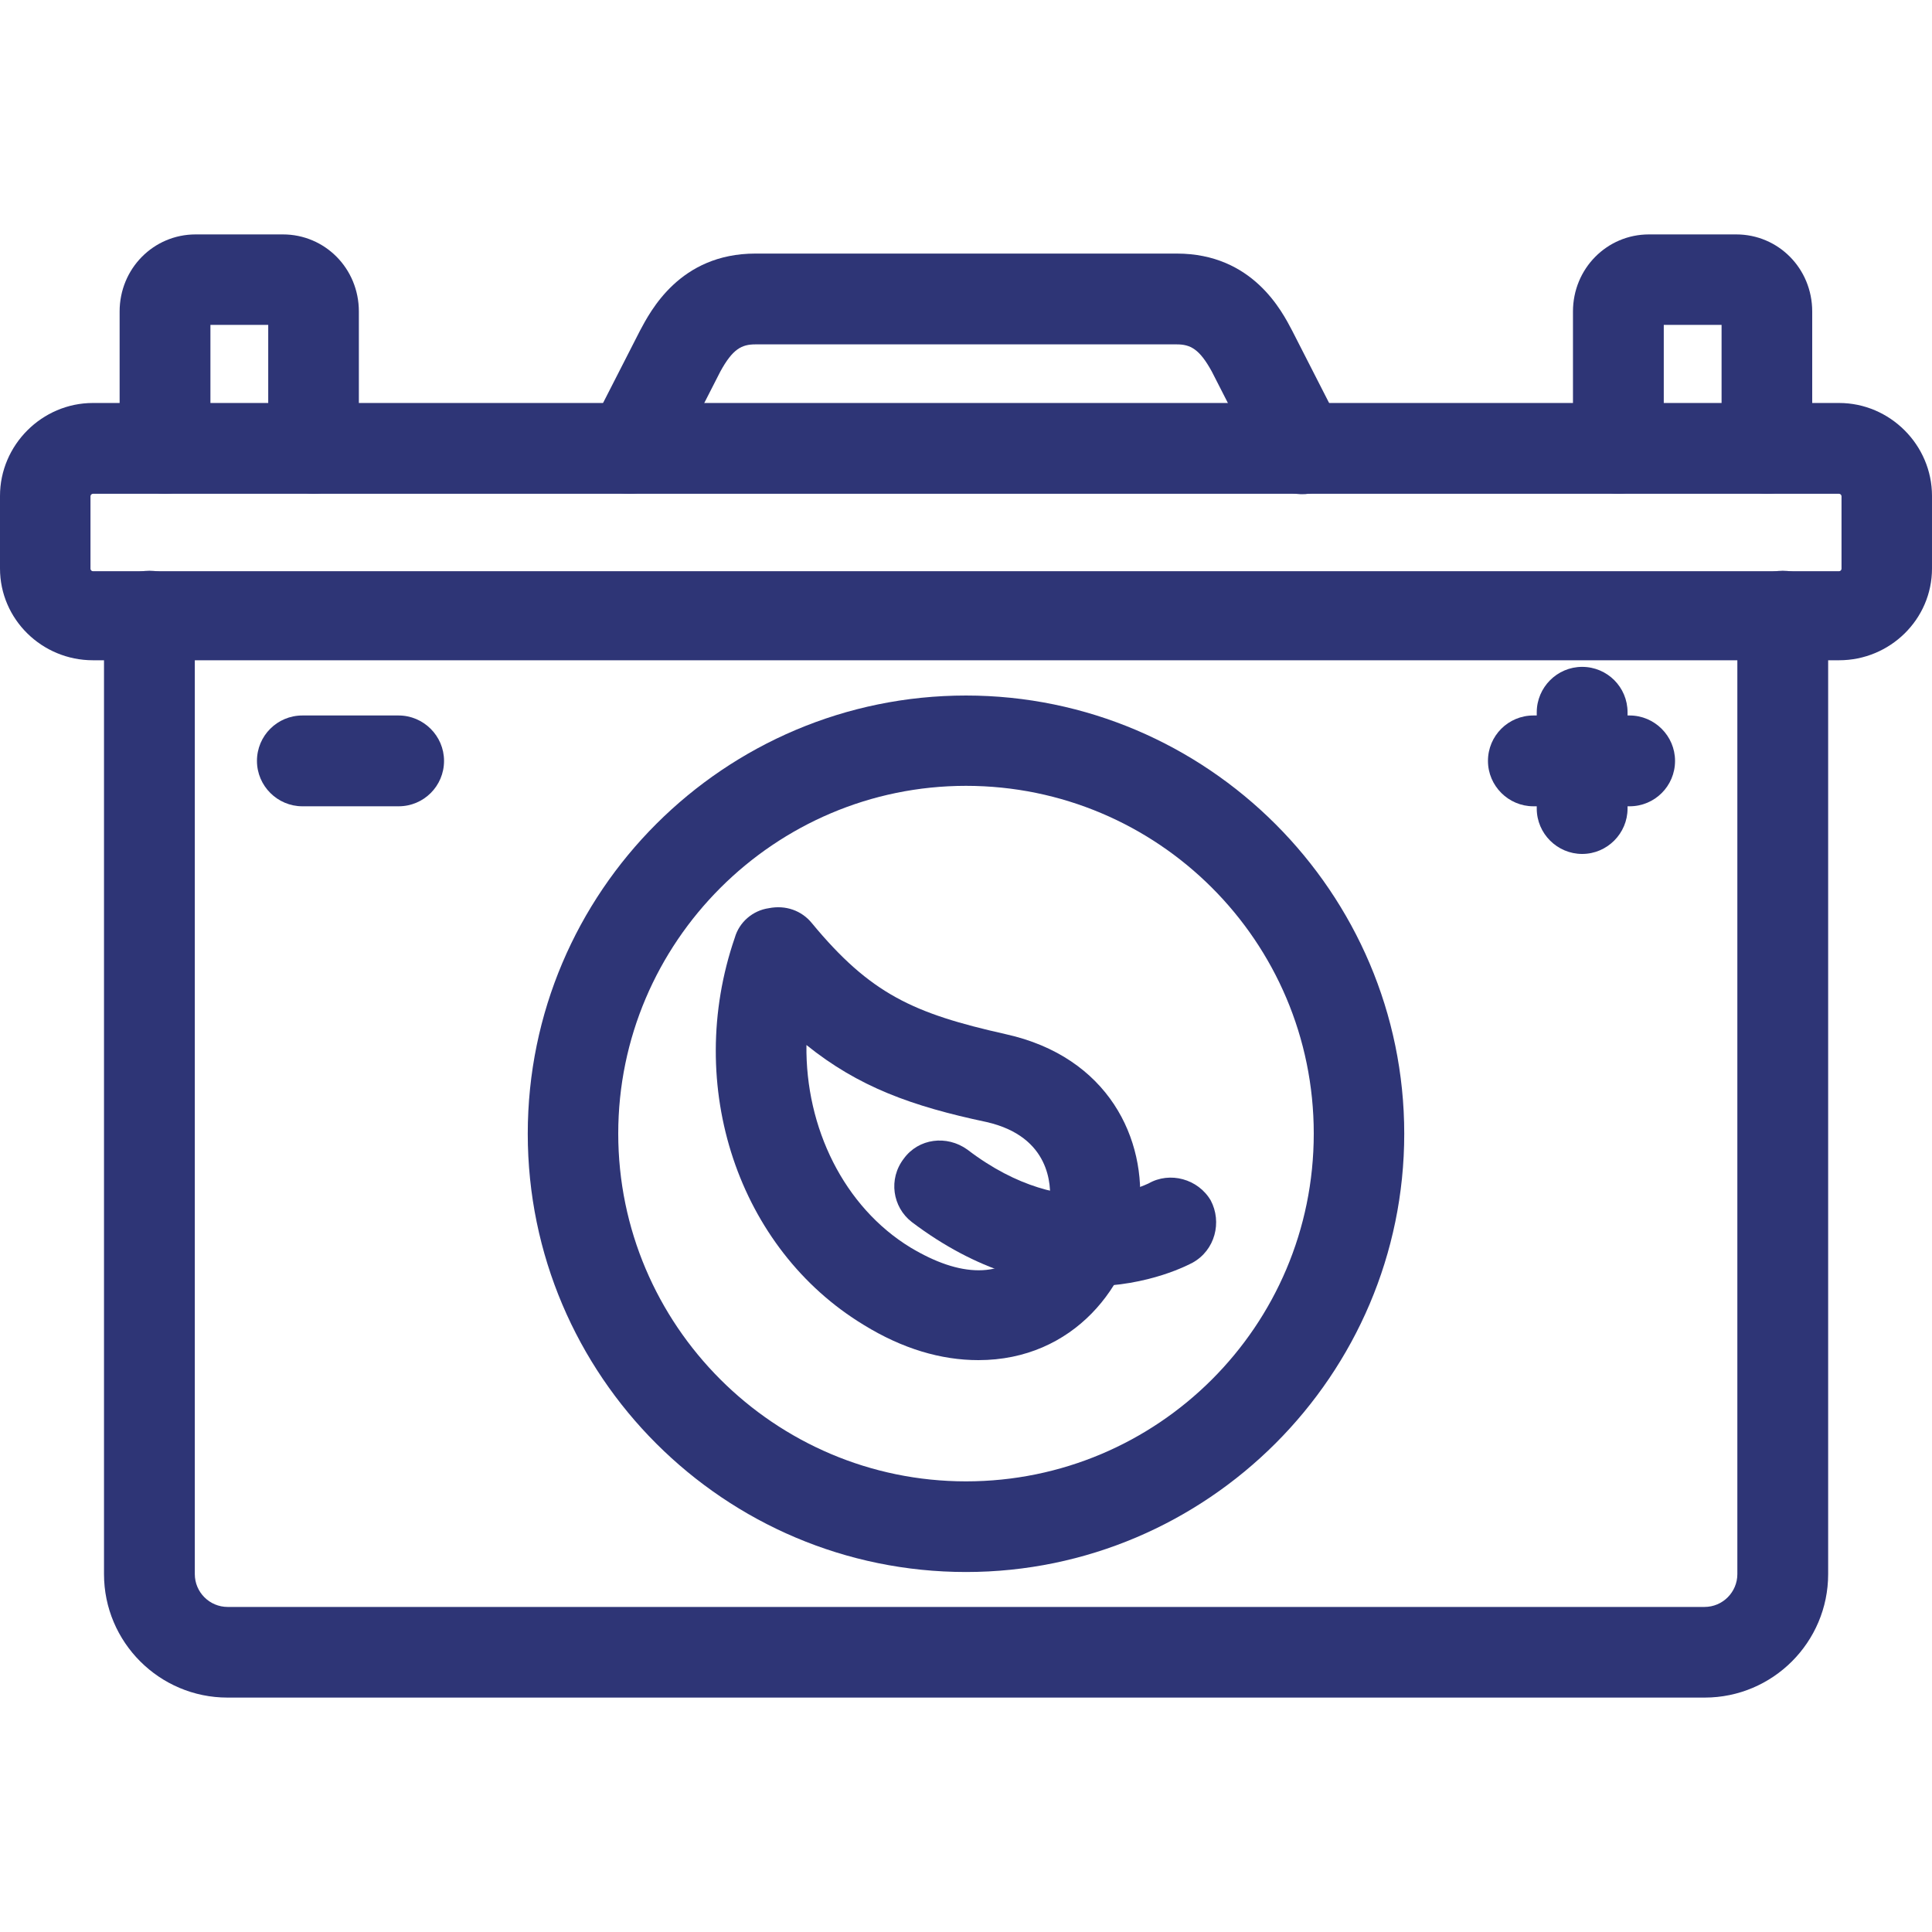
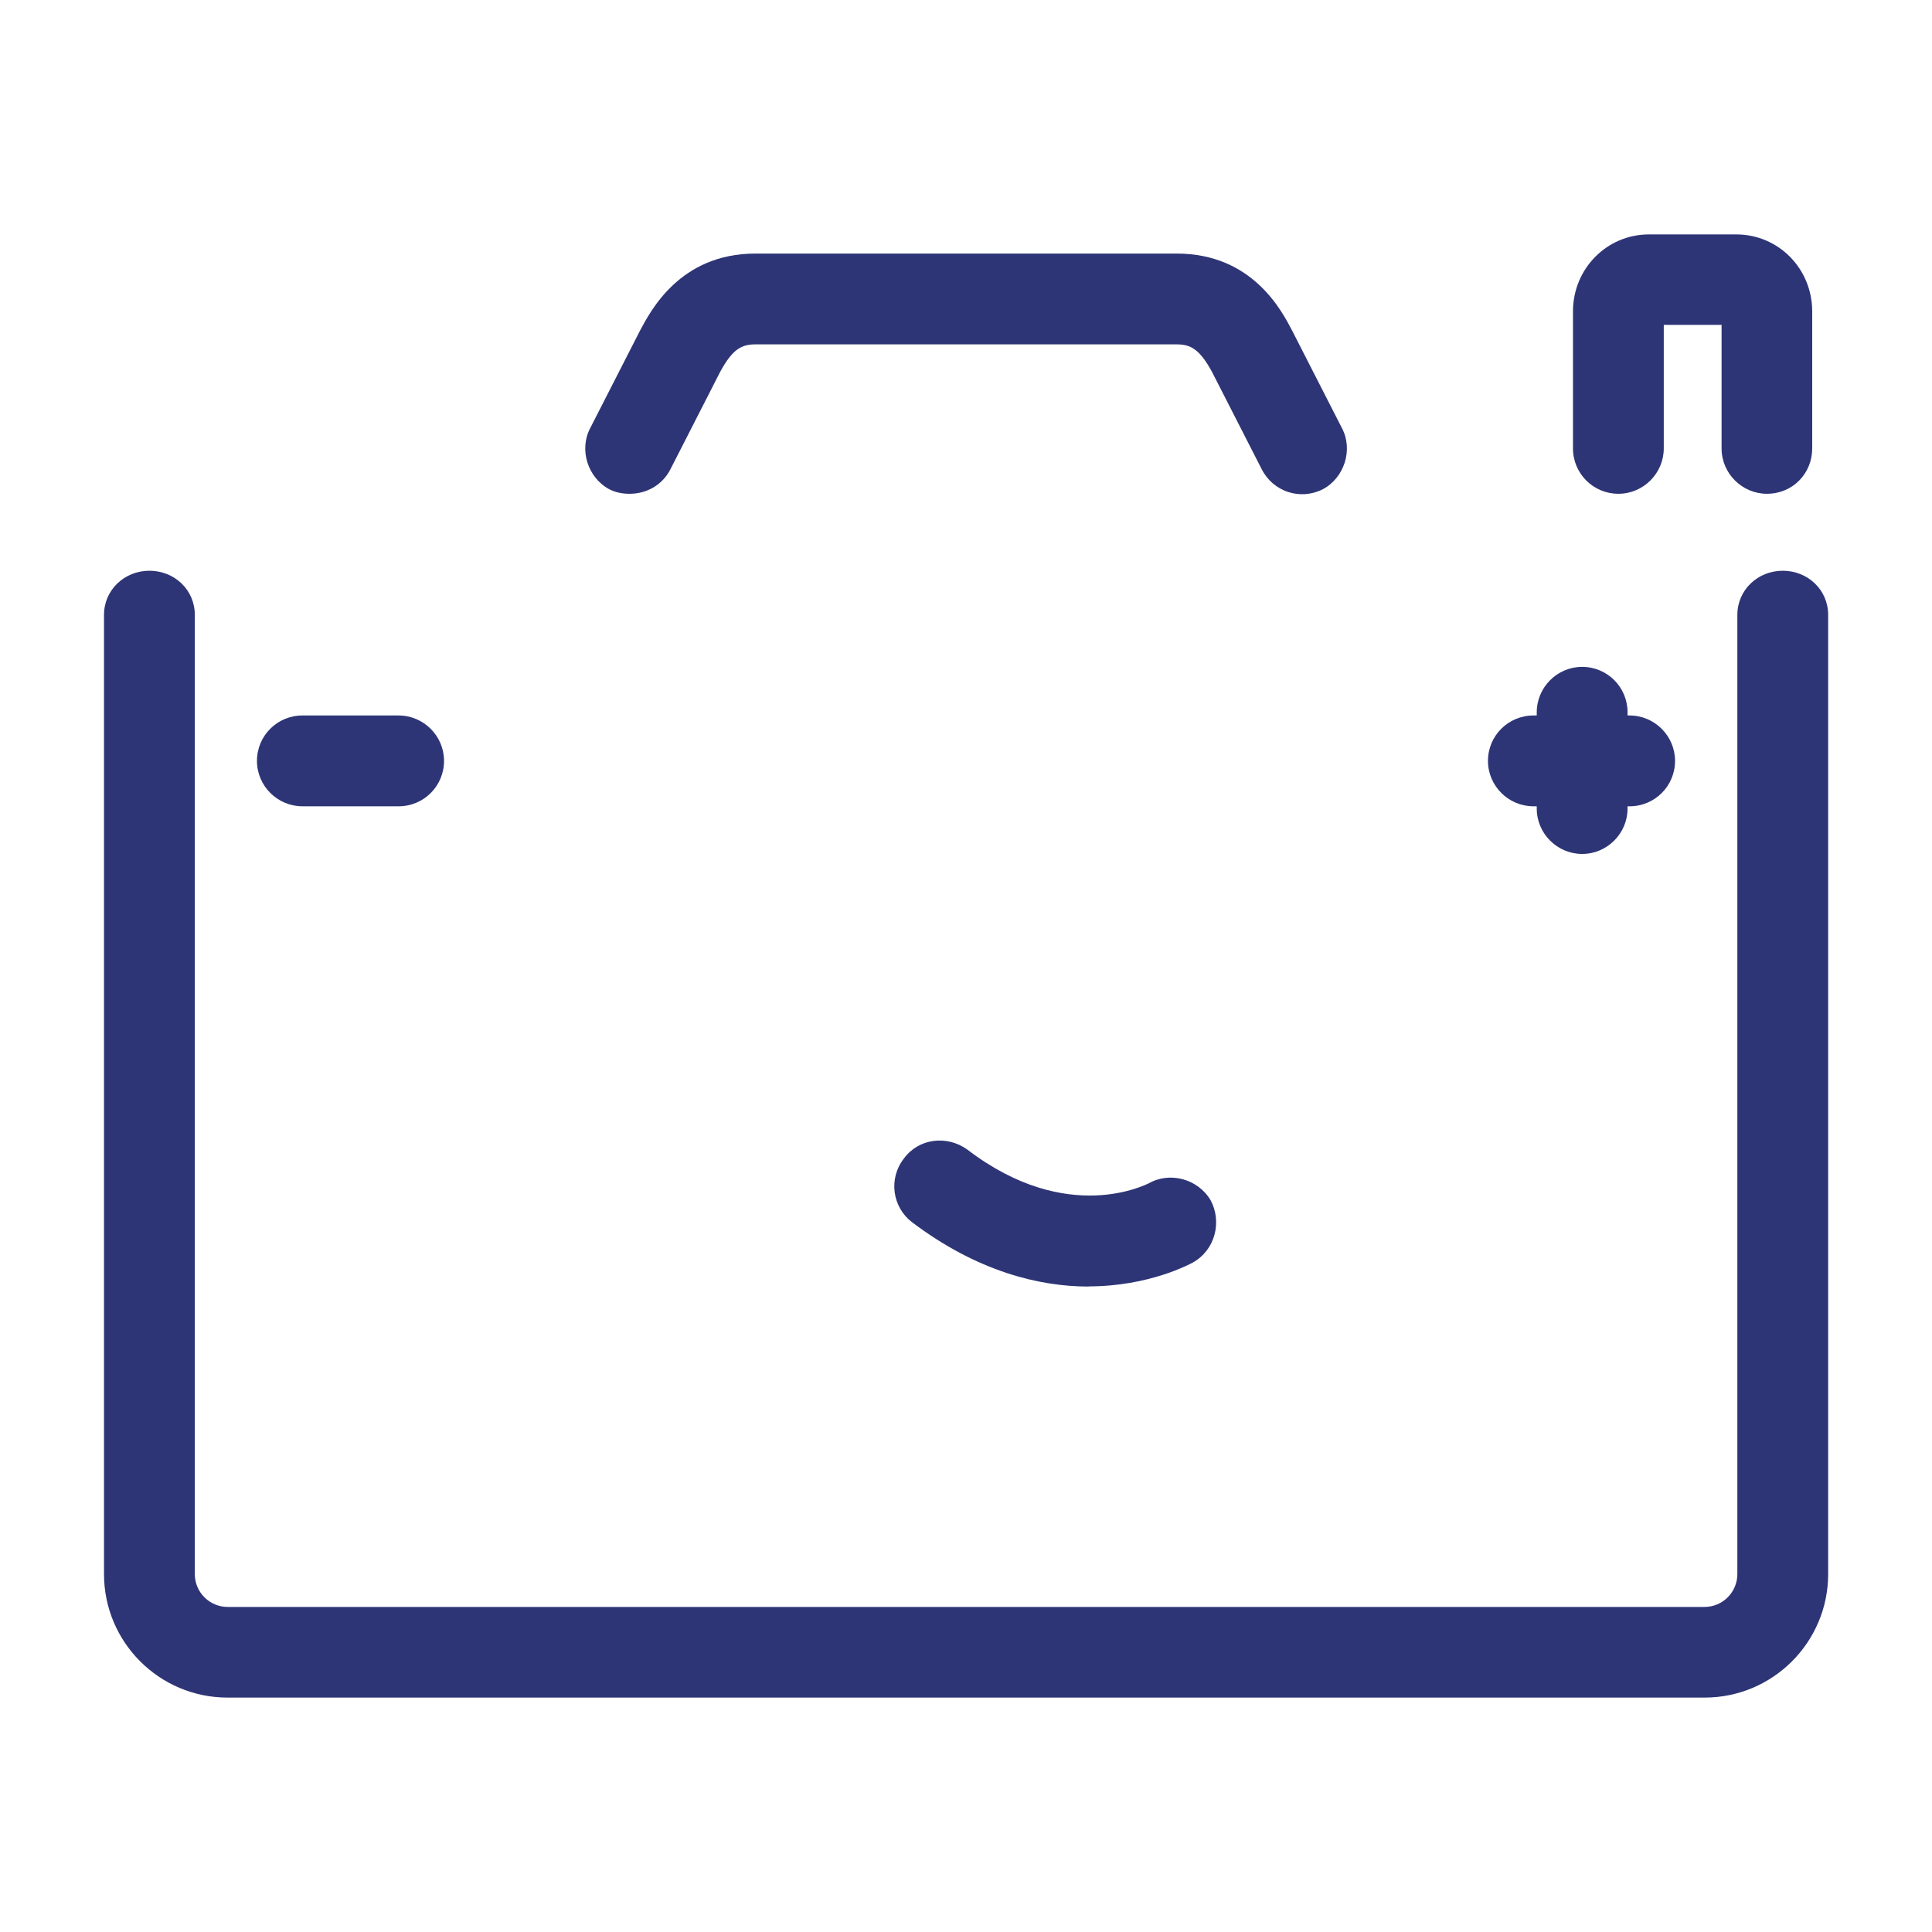
<svg xmlns="http://www.w3.org/2000/svg" version="1.1" viewBox="0 0 1200 1200">
  <defs>
    <style>
      .cls-1 {
        fill: #2e3576;
        fill-rule: evenodd;
      }
    </style>
  </defs>
  <g>
    <g id="Calque_1">
      <g>
-         <path class="cls-1" d="M607.7,844.8c-23.3,0-47.2-7.1-71.1-21.8-78-47.2-111.9-148.5-80.2-240.6,2.8-9.8,11.3-16.9,21.1-18.3,10.5-2.1,20.4,1.5,26.7,9.2,36.5,44.2,63.3,56.2,120.3,69,64.1,14.1,88,65.4,83.1,110.4-4.9,45.7-40.8,92.1-99.9,92.1h0ZM500.9,649.1c-.7,51.3,23.3,100.6,64.7,125.8,15.4,9.2,29.5,14.1,42.3,14.1,26.7,0,41.5-22.5,44.2-42.9.7-9.2.7-40.1-39.4-49.2-46.4-9.8-79.5-21.8-111.9-47.9h0Z" />
        <path class="cls-1" d="M676.1,799.1c-30.3,0-69-9.2-109.8-40.1-11.9-9.2-14.7-26.7-4.9-39.4,9.2-12.6,26.7-14.7,39.4-5.6,62.6,47.9,111.9,21.1,112.5,21.1,13.4-7.7,30.9-2.8,38.7,10.5,7.1,13.4,2.8,30.9-11.3,38.7-1.5.7-26.7,14.7-64.7,14.7h.2Z" />
-         <path class="cls-1" d="M600,976.4c-149.8,0-272.2-121.7-272.2-272.2s122.4-272.2,272.2-272.2,272.2,122.4,272.2,272.2-122.4,272.2-272.2,272.2ZM600,488.1c-118.8,0-216,97-216,216s97,216,216,216,216-96.4,216-216-97-216-216-216h0Z" />
        <path class="cls-1" d="M391.1,306.7c-4.3,0-8.5-.7-12.6-2.8-13.4-7.1-19-24.6-11.9-38l30.9-60.5c6.4-11.9,24.6-47.9,71.7-47.9h261.7c47.2,0,65.4,35.9,71.7,47.9l30.9,60.5c7.1,13.4,1.5,30.9-11.9,38-14.1,7.1-30.9,1.5-38-12.6l-30.9-60.5c-7.7-14.1-13.4-16.9-21.8-16.9h-261.7c-8.5,0-14.1,2.8-21.8,16.9l-30.9,60.5c-4.9,9.8-14.7,15.4-25.4,15.4h0Z" />
-         <path class="cls-1" d="M194.8,306.7c-15.4,0-28.2-12.6-28.2-28.2v-76.7h-35.9v76.7c0,15.4-12.6,28.2-28.2,28.2s-28.2-12.6-28.2-28.2v-85c0-26.7,21.1-47.9,47.2-47.9h54.2c26.1,0,47.2,21.1,47.2,47.9v85c0,15.4-12.6,28.2-28.2,28.2h0Z" />
        <path class="cls-1" d="M1097.5,306.7c-15.4,0-28.2-12.6-28.2-28.2v-76.7h-35.9v76.7c0,15.4-12.6,28.2-28.2,28.2s-28.2-12.6-28.2-28.2v-85c0-26.7,21.1-47.9,47.2-47.9h54.2c26.1,0,47.2,21.1,47.2,47.9v85c0,15.4-11.9,28.2-28.2,28.2h0Z" />
        <path class="cls-1" d="M1058.7,1054.4H141.3c-42.3,0-76.7-34.4-76.7-76.7V381.9c0-15.4,12.6-27.4,28.2-27.4s28.2,11.9,28.2,27.4v595.8c0,11.3,9.2,20.4,20.4,20.4h917.3c11.3,0,20.4-9.2,20.4-20.4V381.9c0-15.4,12.6-27.4,28.2-27.4s28.2,11.9,28.2,27.4v595.8c0,42.3-34.4,76.7-76.7,76.7h0Z" />
-         <path class="cls-1" d="M1142.4,410.1H57.7c-31.6,0-57.7-25.4-57.7-57v-45.1c0-31.6,26.1-57.7,57.7-57.7h1084.6c31.6,0,57.7,26.1,57.7,57.7v45.1c0,31.6-26.1,57-57.7,57h0ZM57.7,306.7c-.7,0-1.5.7-1.5,1.5v45.1c0,.7.7,1.5,1.5,1.5h1084.6c.7,0,1.5-.7,1.5-1.5v-45.1c0-.7-.7-1.5-1.5-1.5H57.7Z" />
        <path class="cls-1" d="M247.6,500.8h-59.8c-15.4,0-28.2-12.6-28.2-28.2s12.6-28.2,28.2-28.2h59.8c15.4,0,28.2,12.6,28.2,28.2s-12.6,28.2-28.2,28.2Z" />
        <path class="cls-1" d="M1012.2,500.8h-59.8c-15.4,0-28.2-12.6-28.2-28.2s12.6-28.2,28.2-28.2h59.8c15.4,0,28.2,12.6,28.2,28.2s-12.6,28.2-28.2,28.2Z" />
        <path class="cls-1" d="M982.7,530.4c-15.4,0-28.2-12.6-28.2-28.2v-59.8c0-15.4,12.6-28.2,28.2-28.2s28.2,12.6,28.2,28.2v59.8c0,15.4-12.6,28.2-28.2,28.2Z" />
      </g>
    </g>
  </g>
</svg>